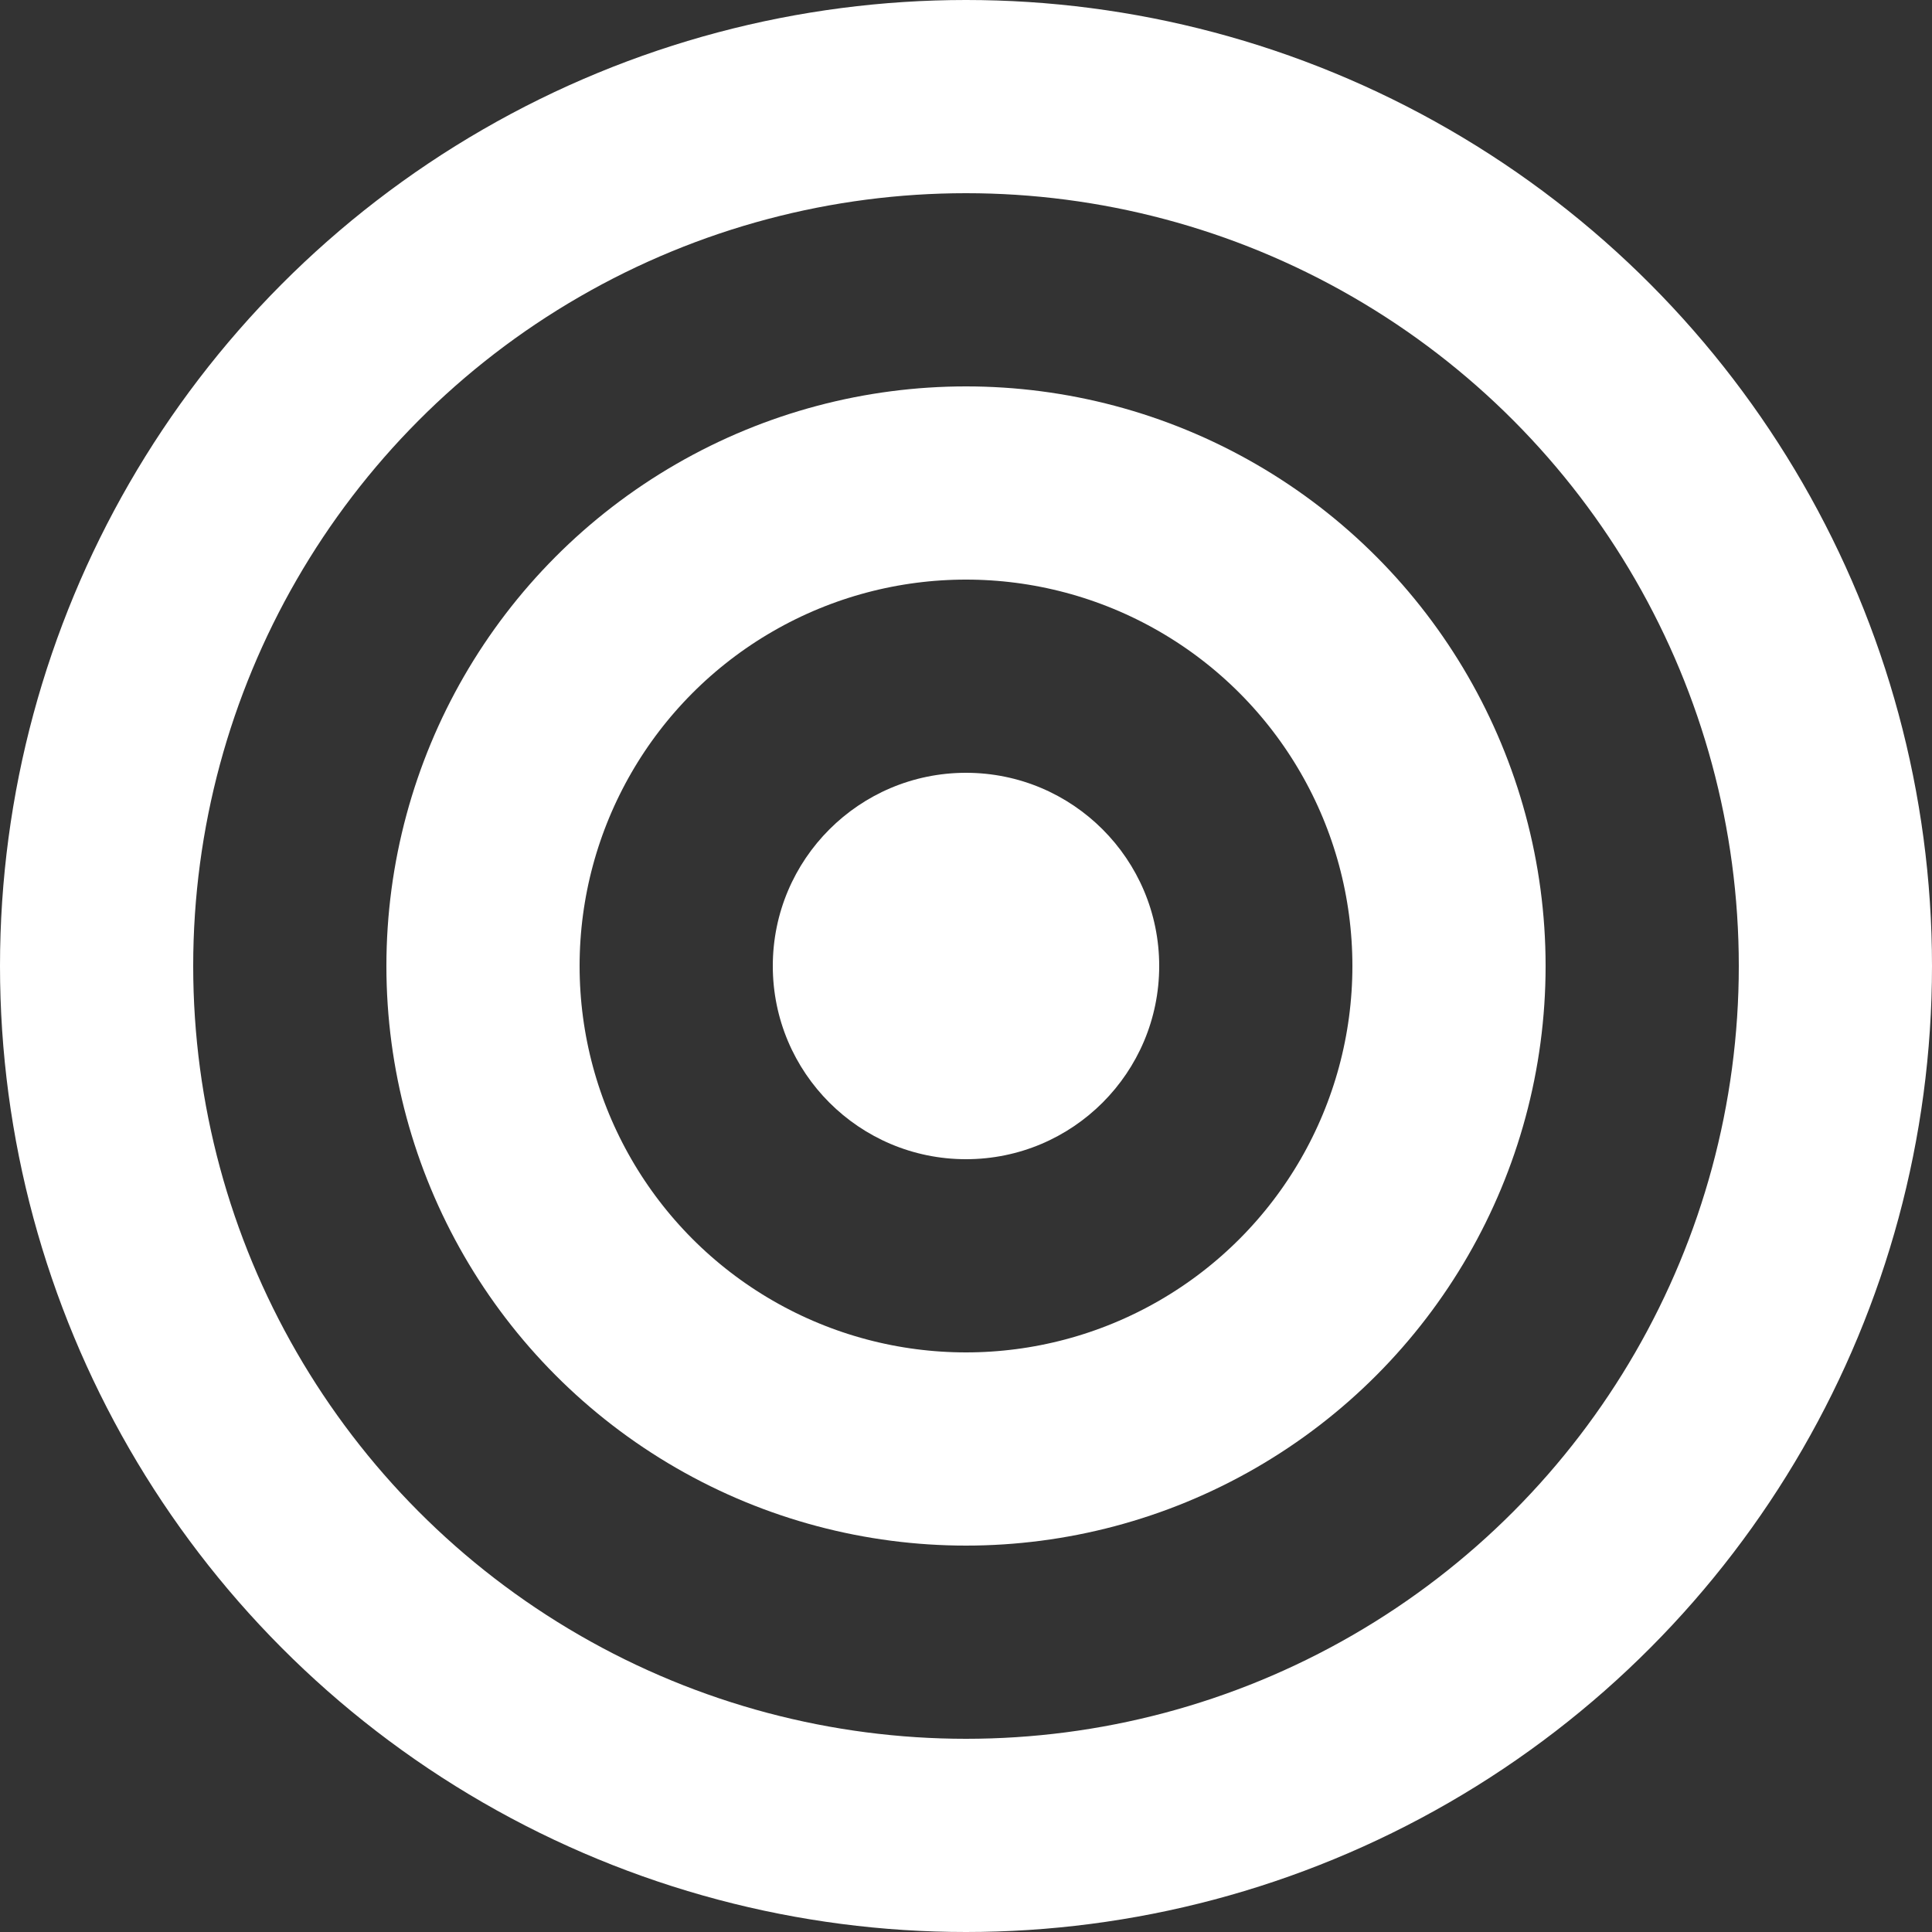
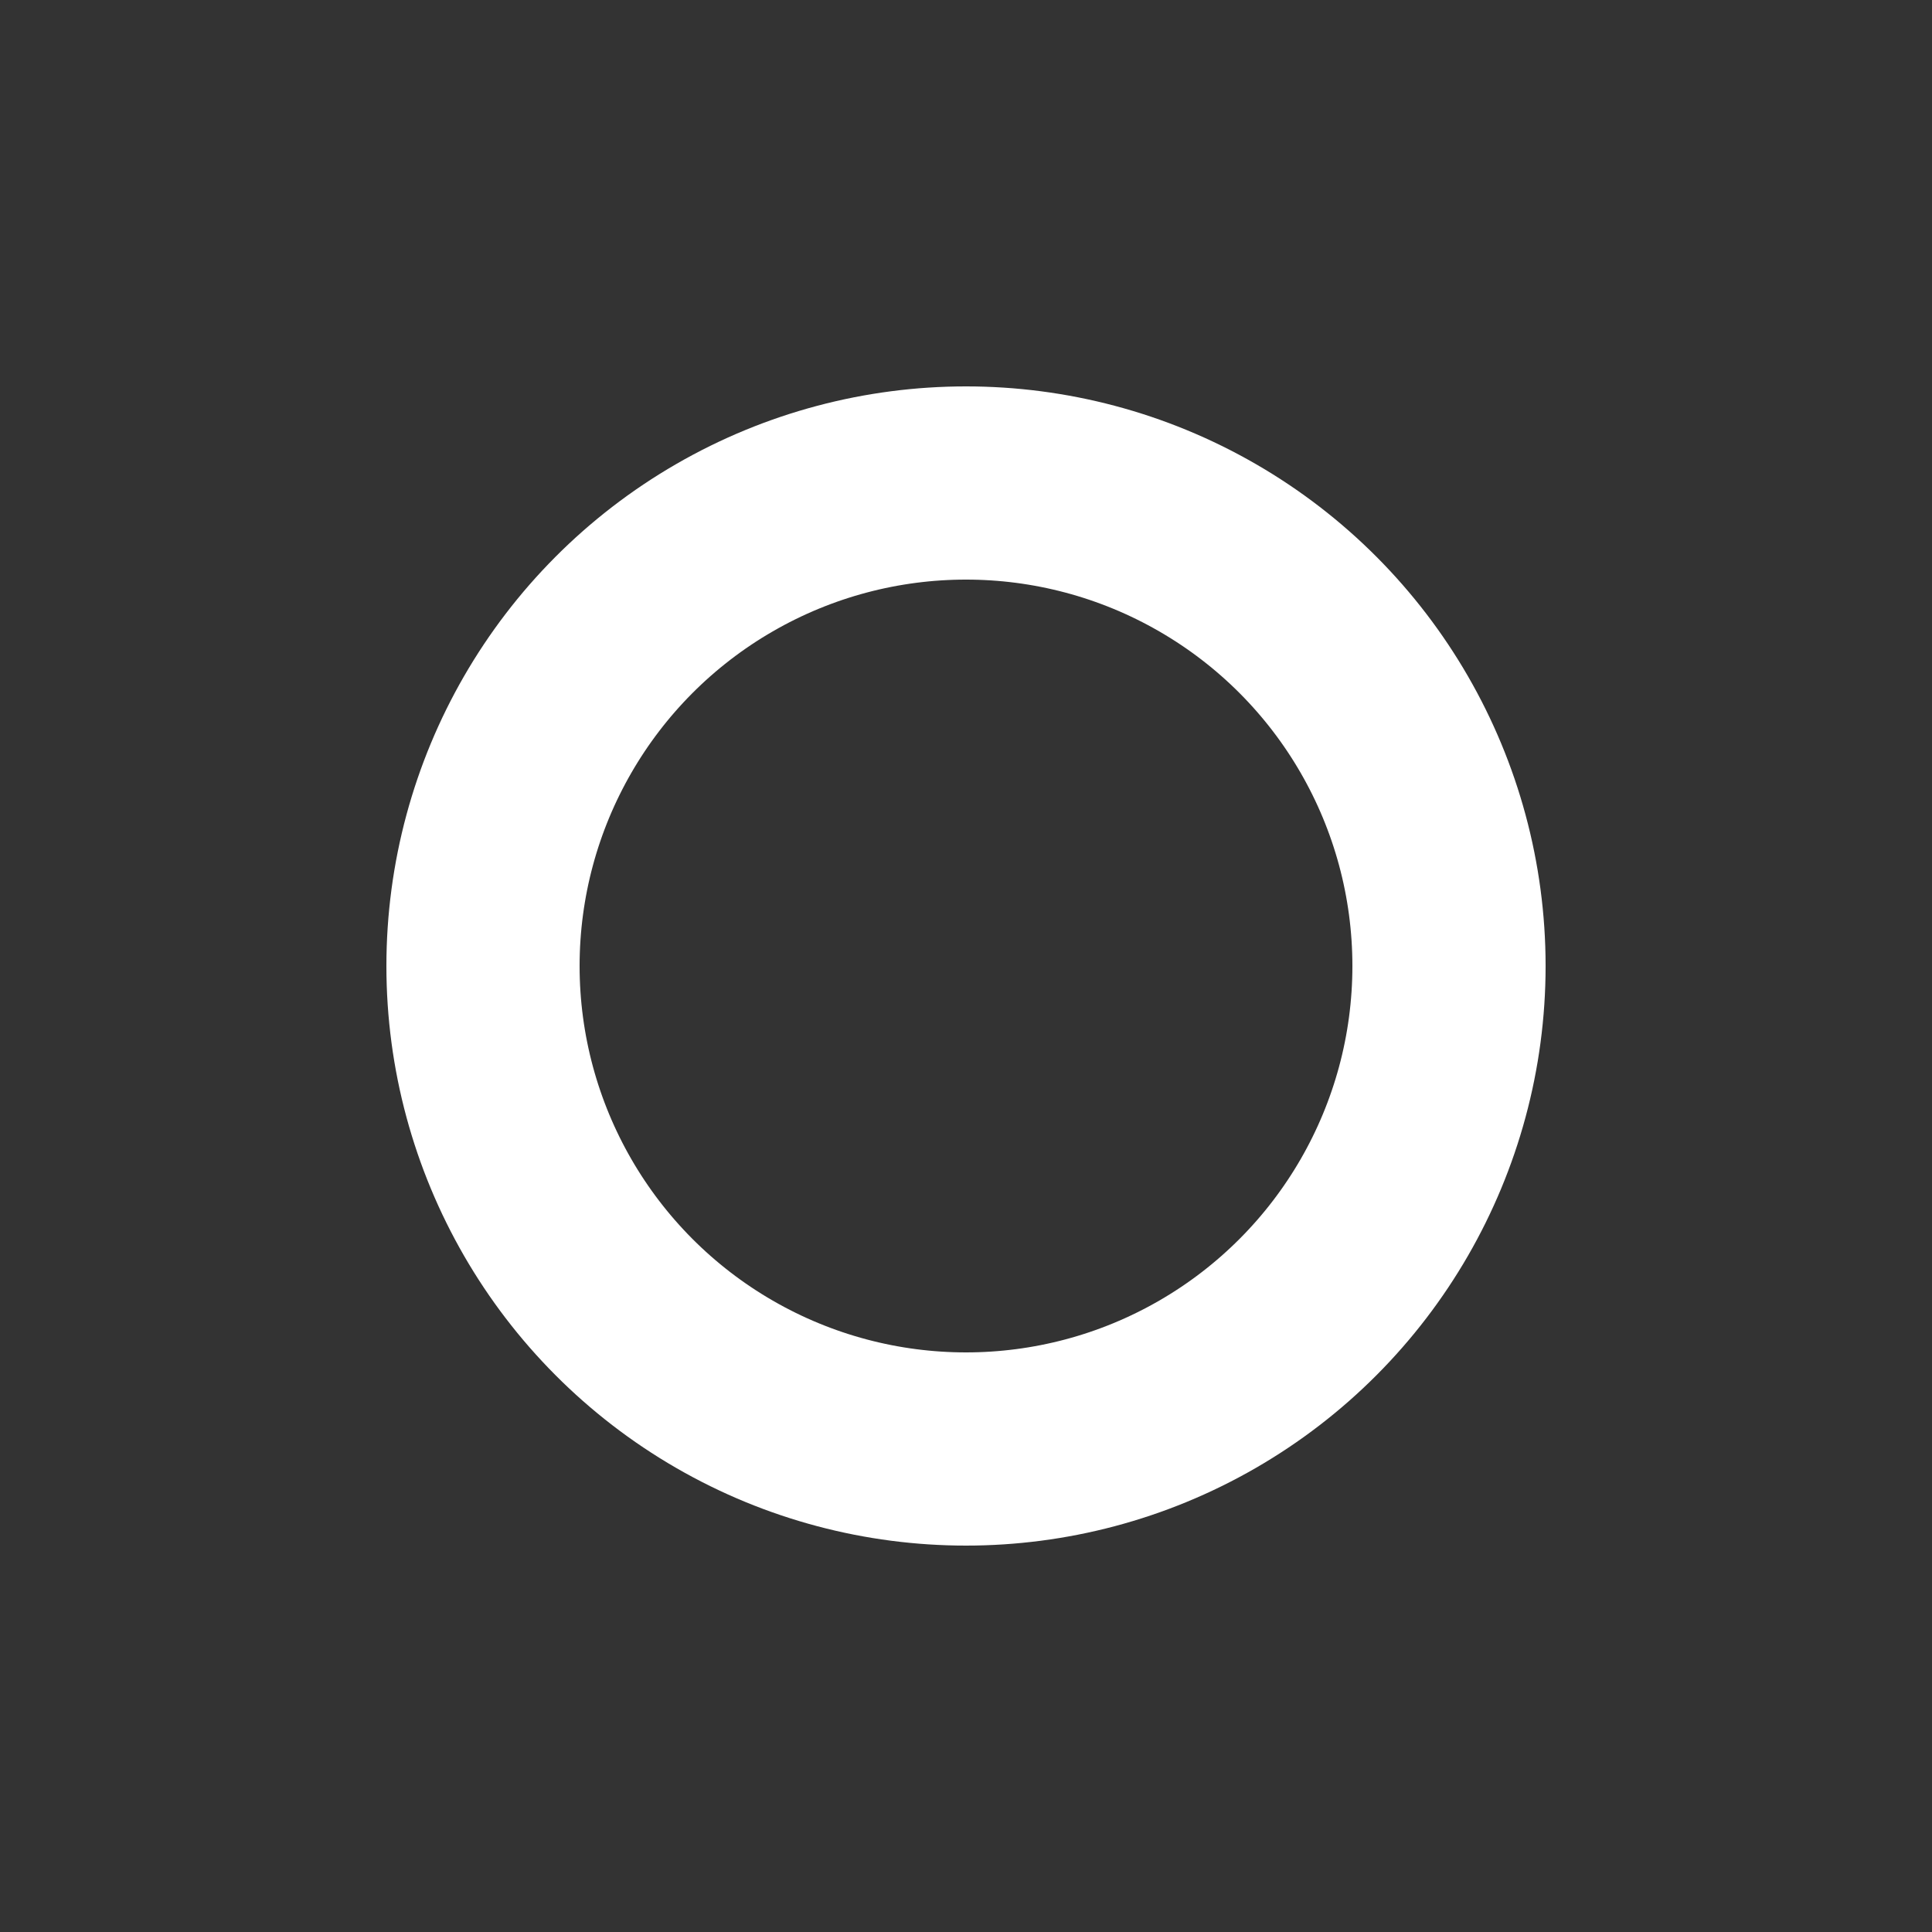
<svg xmlns="http://www.w3.org/2000/svg" width="20" height="20">
  <rect width="100%" height="100%" fill="#333333" stroke="none" />
  <g fill="none" fill-rule="evenodd" transform="translate(1 1)">
-     <circle cx="9" cy="9" r="2" fill="#FFF" />
    <circle cx="9" cy="9" r="5" stroke="#FFF" stroke-width="2" />
-     <circle cx="9" cy="9" r="9" stroke="#FFF" stroke-width="2" />
  </g>
</svg>